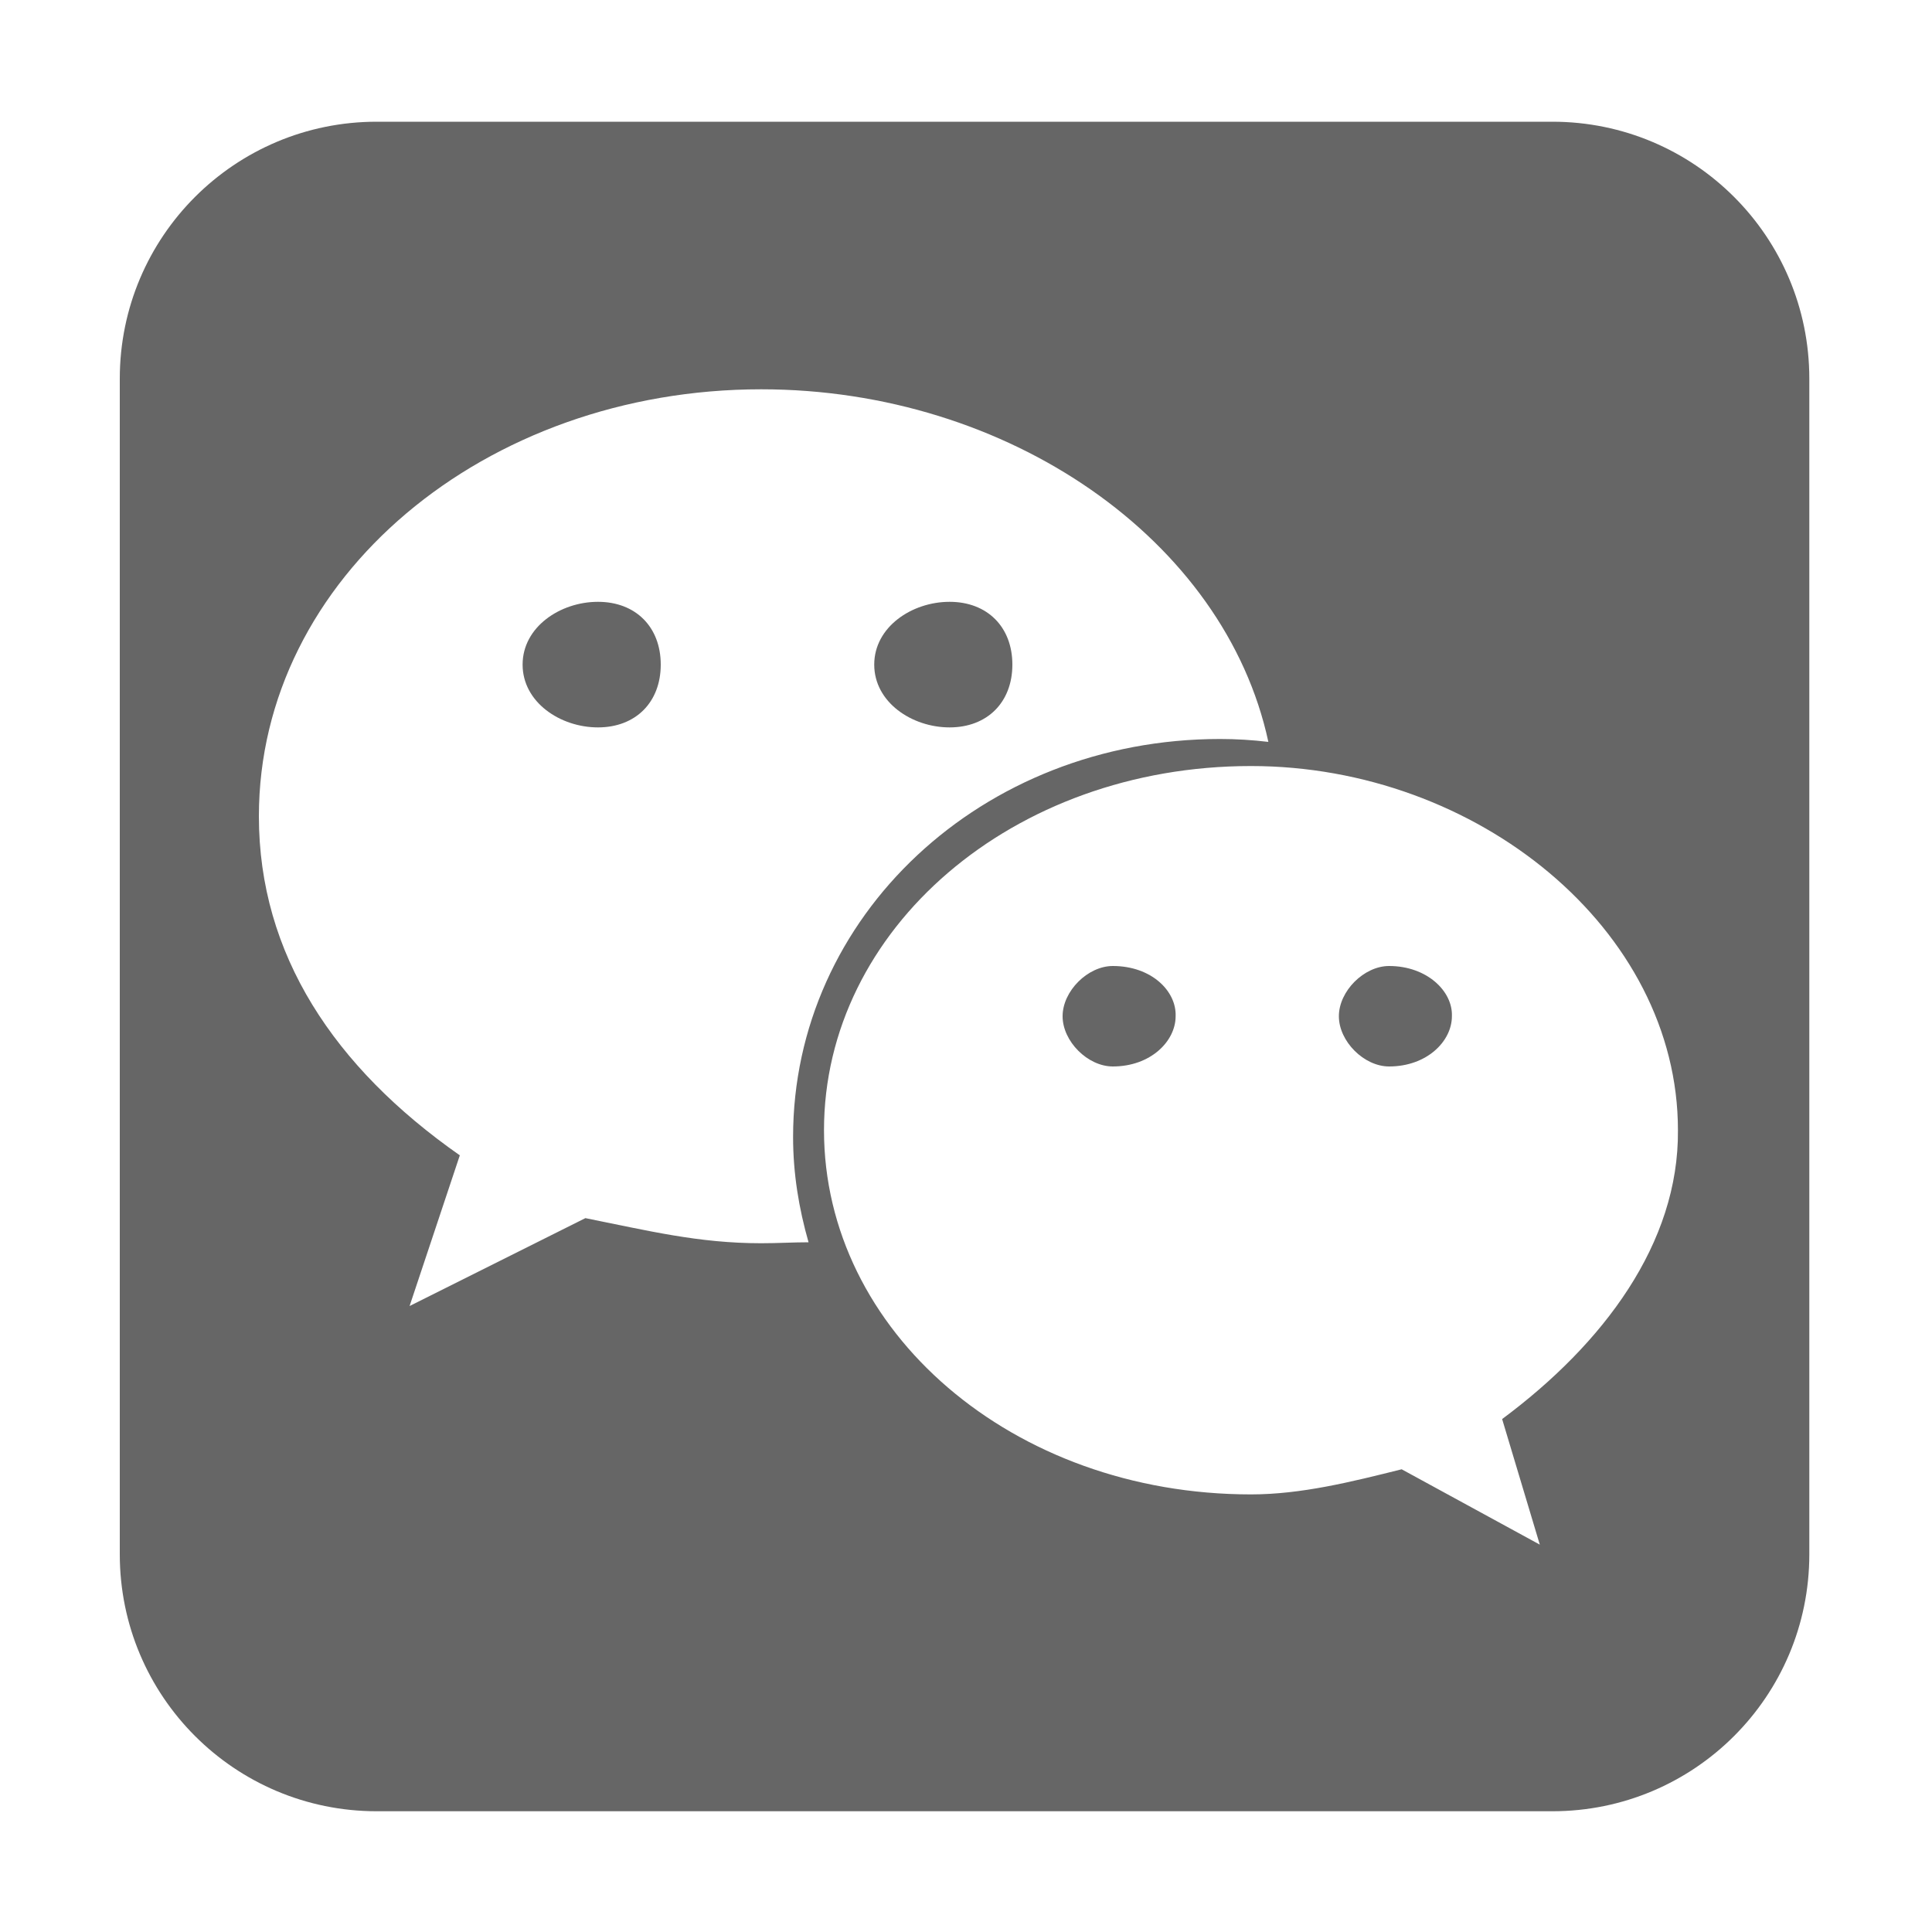
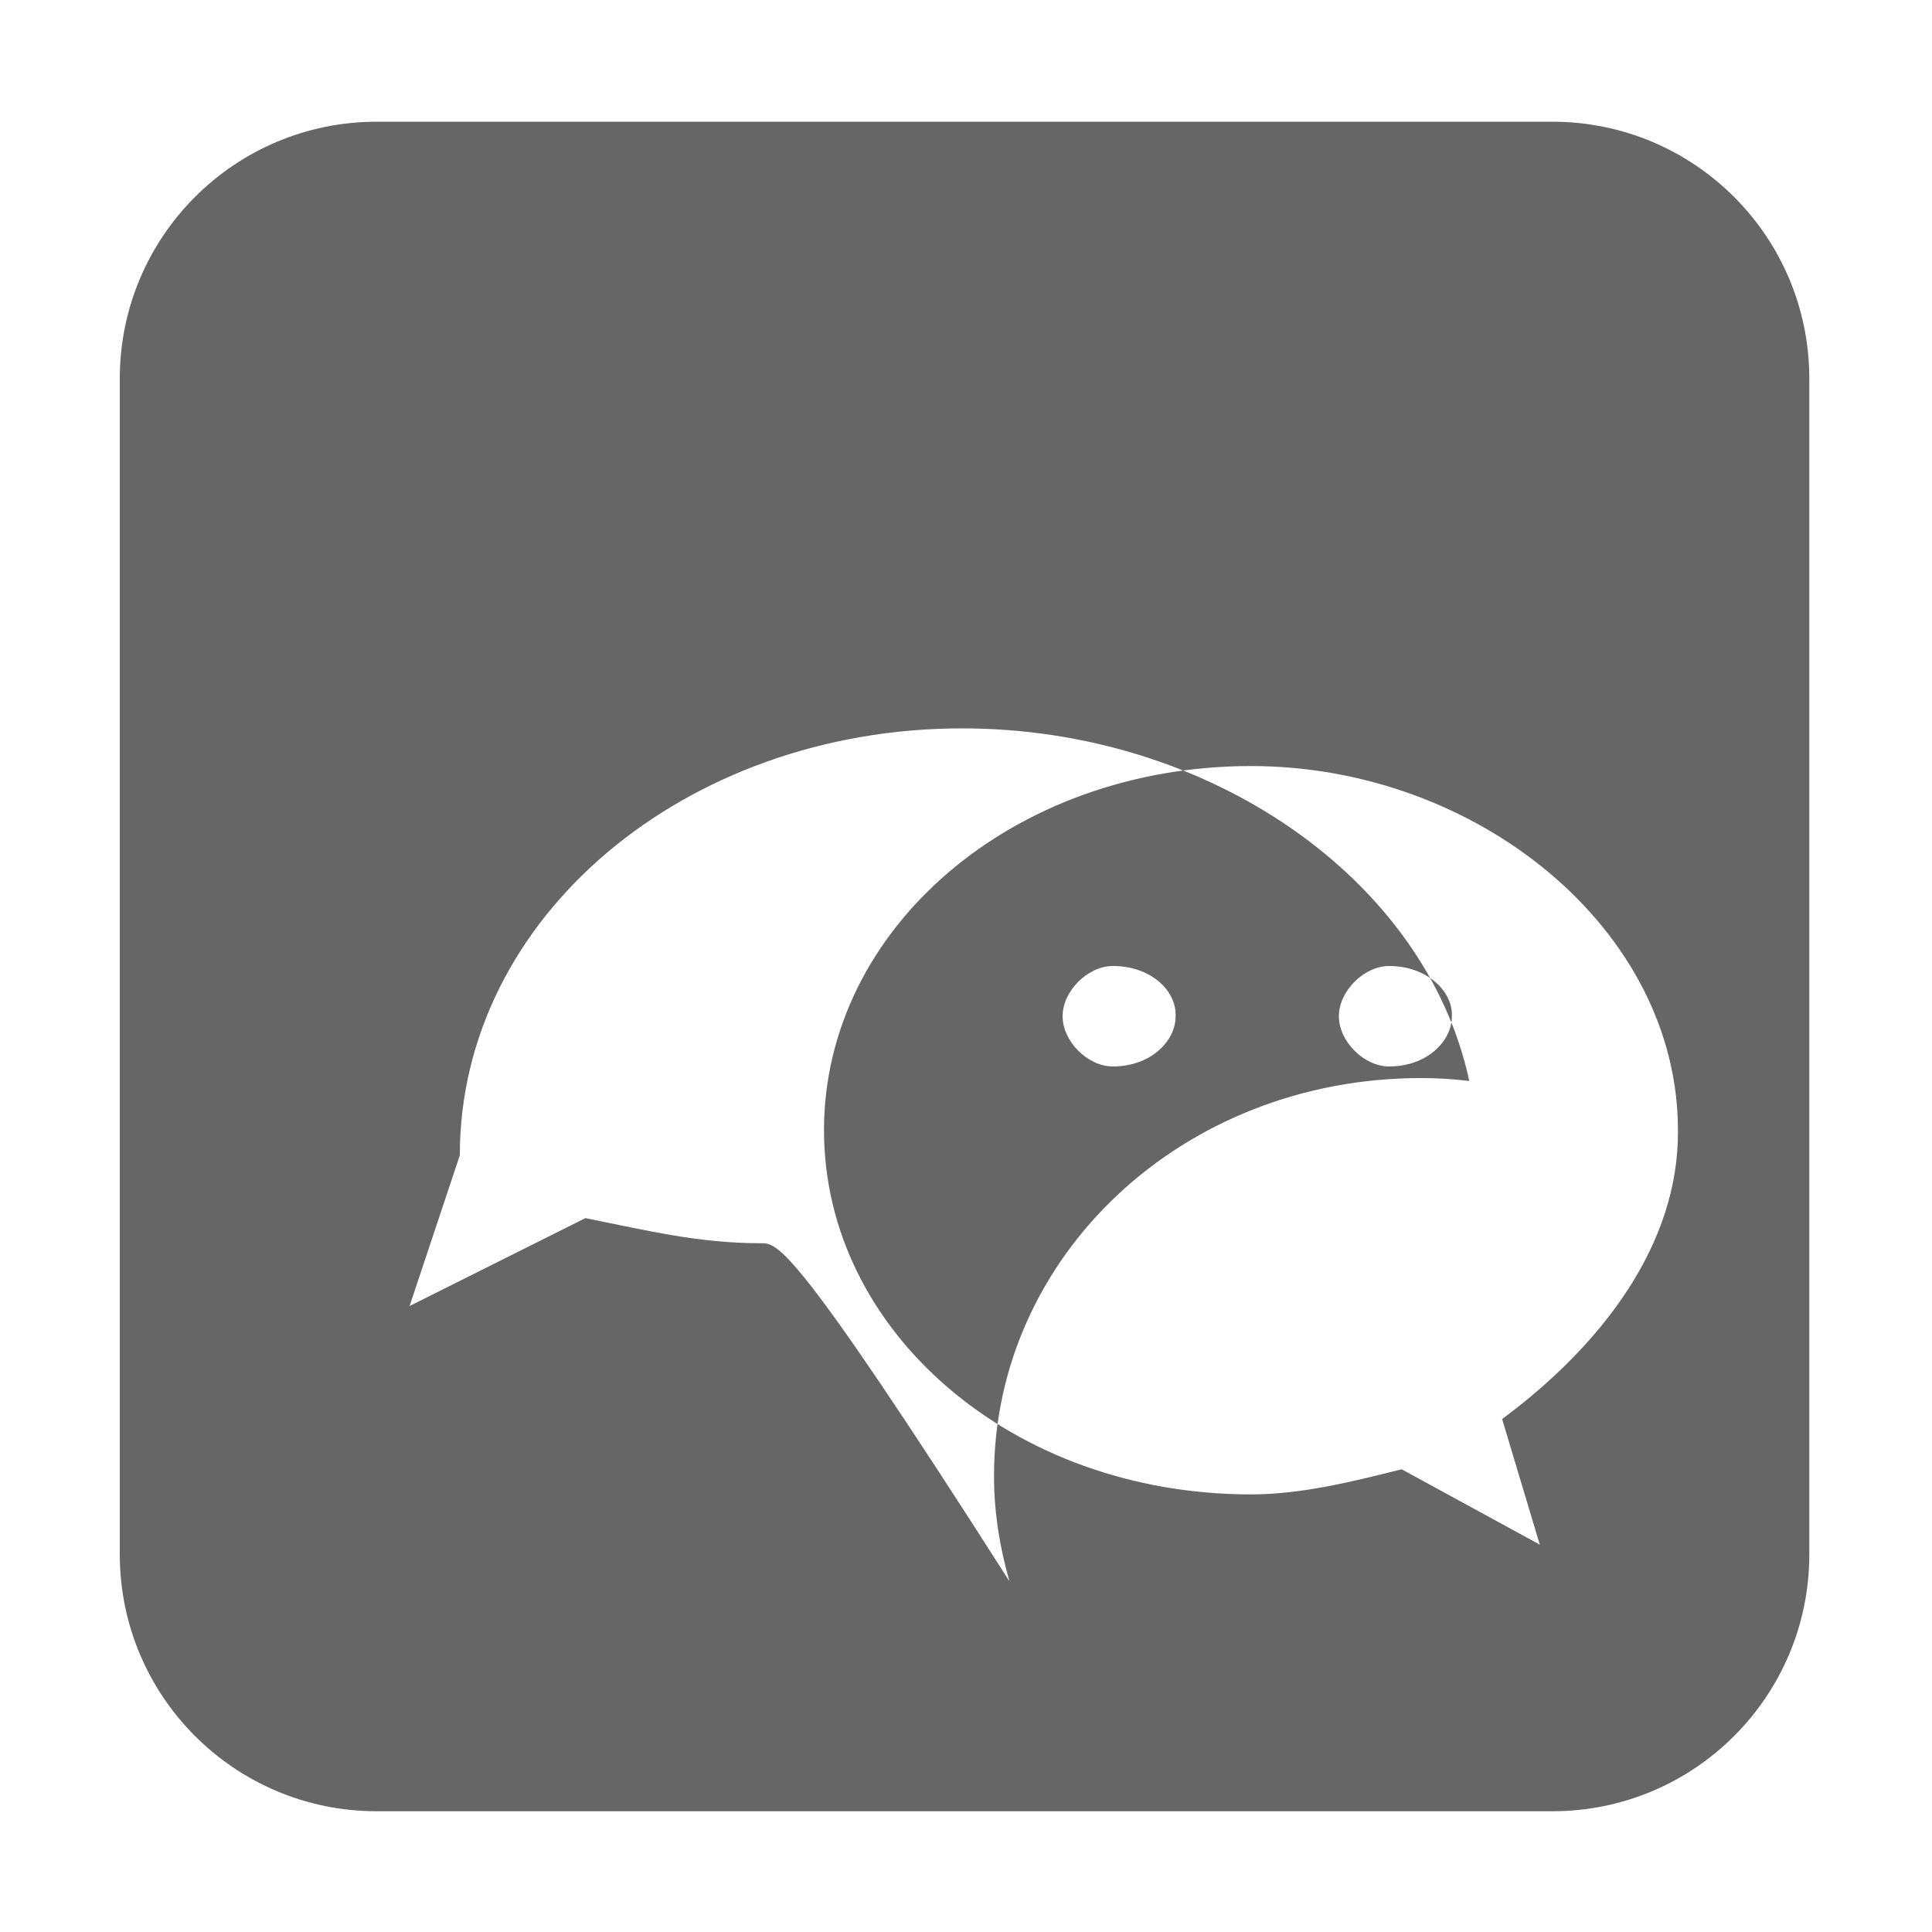
<svg xmlns="http://www.w3.org/2000/svg" version="1.1" id="图层_1" x="0px" y="0px" viewBox="0 0 200 200" style="enable-background:new 0 0 200 200;" xml:space="preserve">
  <style type="text/css">
	.st0{fill:#666666;}
</style>
-   <path class="st0" d="M61.9,62.3c-3.9,0-7.8,2.6-7.8,6.5c0,3.9,3.9,6.5,7.8,6.5c3.9,0,6.5-2.6,6.5-6.5C68.4,64.9,65.8,62.3,61.9,62.3  z M115.2,100c-2.6,0-5.2,2.6-5.2,5.2c0,2.6,2.6,5.2,5.2,5.2c3.9,0,6.5-2.6,6.5-5.2C121.8,102.6,119.2,100,115.2,100L115.2,100z   M187.3,39.2c0-14.7-11.9-26.6-26.6-26.6H39c-14.7,0-26.6,11.9-26.6,26.6v121.7c0,14.7,11.9,26.6,26.6,26.6h121.7  c14.7,0,26.6-11.9,26.6-26.6V39.2z M78.8,128.7c-6.5,0-11.7-1.3-18.2-2.6l-18.2,9.1l5.2-15.6c-13-9.1-20.8-20.8-20.8-35.1  c0-24.7,23.4-44.2,52-44.2c25.6,0,48,15.6,52.5,36.5c-1.7-0.2-3.3-0.3-5-0.3c-24.7,0-44.2,18.4-44.2,41.2c0,3.8,0.6,7.4,1.6,10.9  C82.1,128.6,80.5,128.7,78.8,128.7L78.8,128.7z M155.5,146.9l3.9,13l-14.3-7.8c-5.2,1.3-10.4,2.6-15.6,2.6  c-24.7,0-44.2-16.9-44.2-37.7c0-20.8,19.5-37.7,44.2-37.7c23.4,0,44.2,16.9,44.2,37.7C173.8,128.7,166,139.1,155.5,146.9  L155.5,146.9z M143.8,100c-2.6,0-5.2,2.6-5.2,5.2c0,2.6,2.6,5.2,5.2,5.2c3.9,0,6.5-2.6,6.5-5.2C150.4,102.6,147.7,100,143.8,100  L143.8,100z M98.3,75.3c3.9,0,6.5-2.6,6.5-6.5c0-3.9-2.6-6.5-6.5-6.5c-3.9,0-7.8,2.6-7.8,6.5C90.5,72.7,94.4,75.3,98.3,75.3z" />
+   <path class="st0" d="M61.9,62.3c-3.9,0-7.8,2.6-7.8,6.5c0,3.9,3.9,6.5,7.8,6.5c3.9,0,6.5-2.6,6.5-6.5C68.4,64.9,65.8,62.3,61.9,62.3  z M115.2,100c-2.6,0-5.2,2.6-5.2,5.2c0,2.6,2.6,5.2,5.2,5.2c3.9,0,6.5-2.6,6.5-5.2C121.8,102.6,119.2,100,115.2,100L115.2,100z   M187.3,39.2c0-14.7-11.9-26.6-26.6-26.6H39c-14.7,0-26.6,11.9-26.6,26.6v121.7c0,14.7,11.9,26.6,26.6,26.6h121.7  c14.7,0,26.6-11.9,26.6-26.6V39.2z M78.8,128.7c-6.5,0-11.7-1.3-18.2-2.6l-18.2,9.1l5.2-15.6c0-24.7,23.4-44.2,52-44.2c25.6,0,48,15.6,52.5,36.5c-1.7-0.2-3.3-0.3-5-0.3c-24.7,0-44.2,18.4-44.2,41.2c0,3.8,0.6,7.4,1.6,10.9  C82.1,128.6,80.5,128.7,78.8,128.7L78.8,128.7z M155.5,146.9l3.9,13l-14.3-7.8c-5.2,1.3-10.4,2.6-15.6,2.6  c-24.7,0-44.2-16.9-44.2-37.7c0-20.8,19.5-37.7,44.2-37.7c23.4,0,44.2,16.9,44.2,37.7C173.8,128.7,166,139.1,155.5,146.9  L155.5,146.9z M143.8,100c-2.6,0-5.2,2.6-5.2,5.2c0,2.6,2.6,5.2,5.2,5.2c3.9,0,6.5-2.6,6.5-5.2C150.4,102.6,147.7,100,143.8,100  L143.8,100z M98.3,75.3c3.9,0,6.5-2.6,6.5-6.5c0-3.9-2.6-6.5-6.5-6.5c-3.9,0-7.8,2.6-7.8,6.5C90.5,72.7,94.4,75.3,98.3,75.3z" />
</svg>